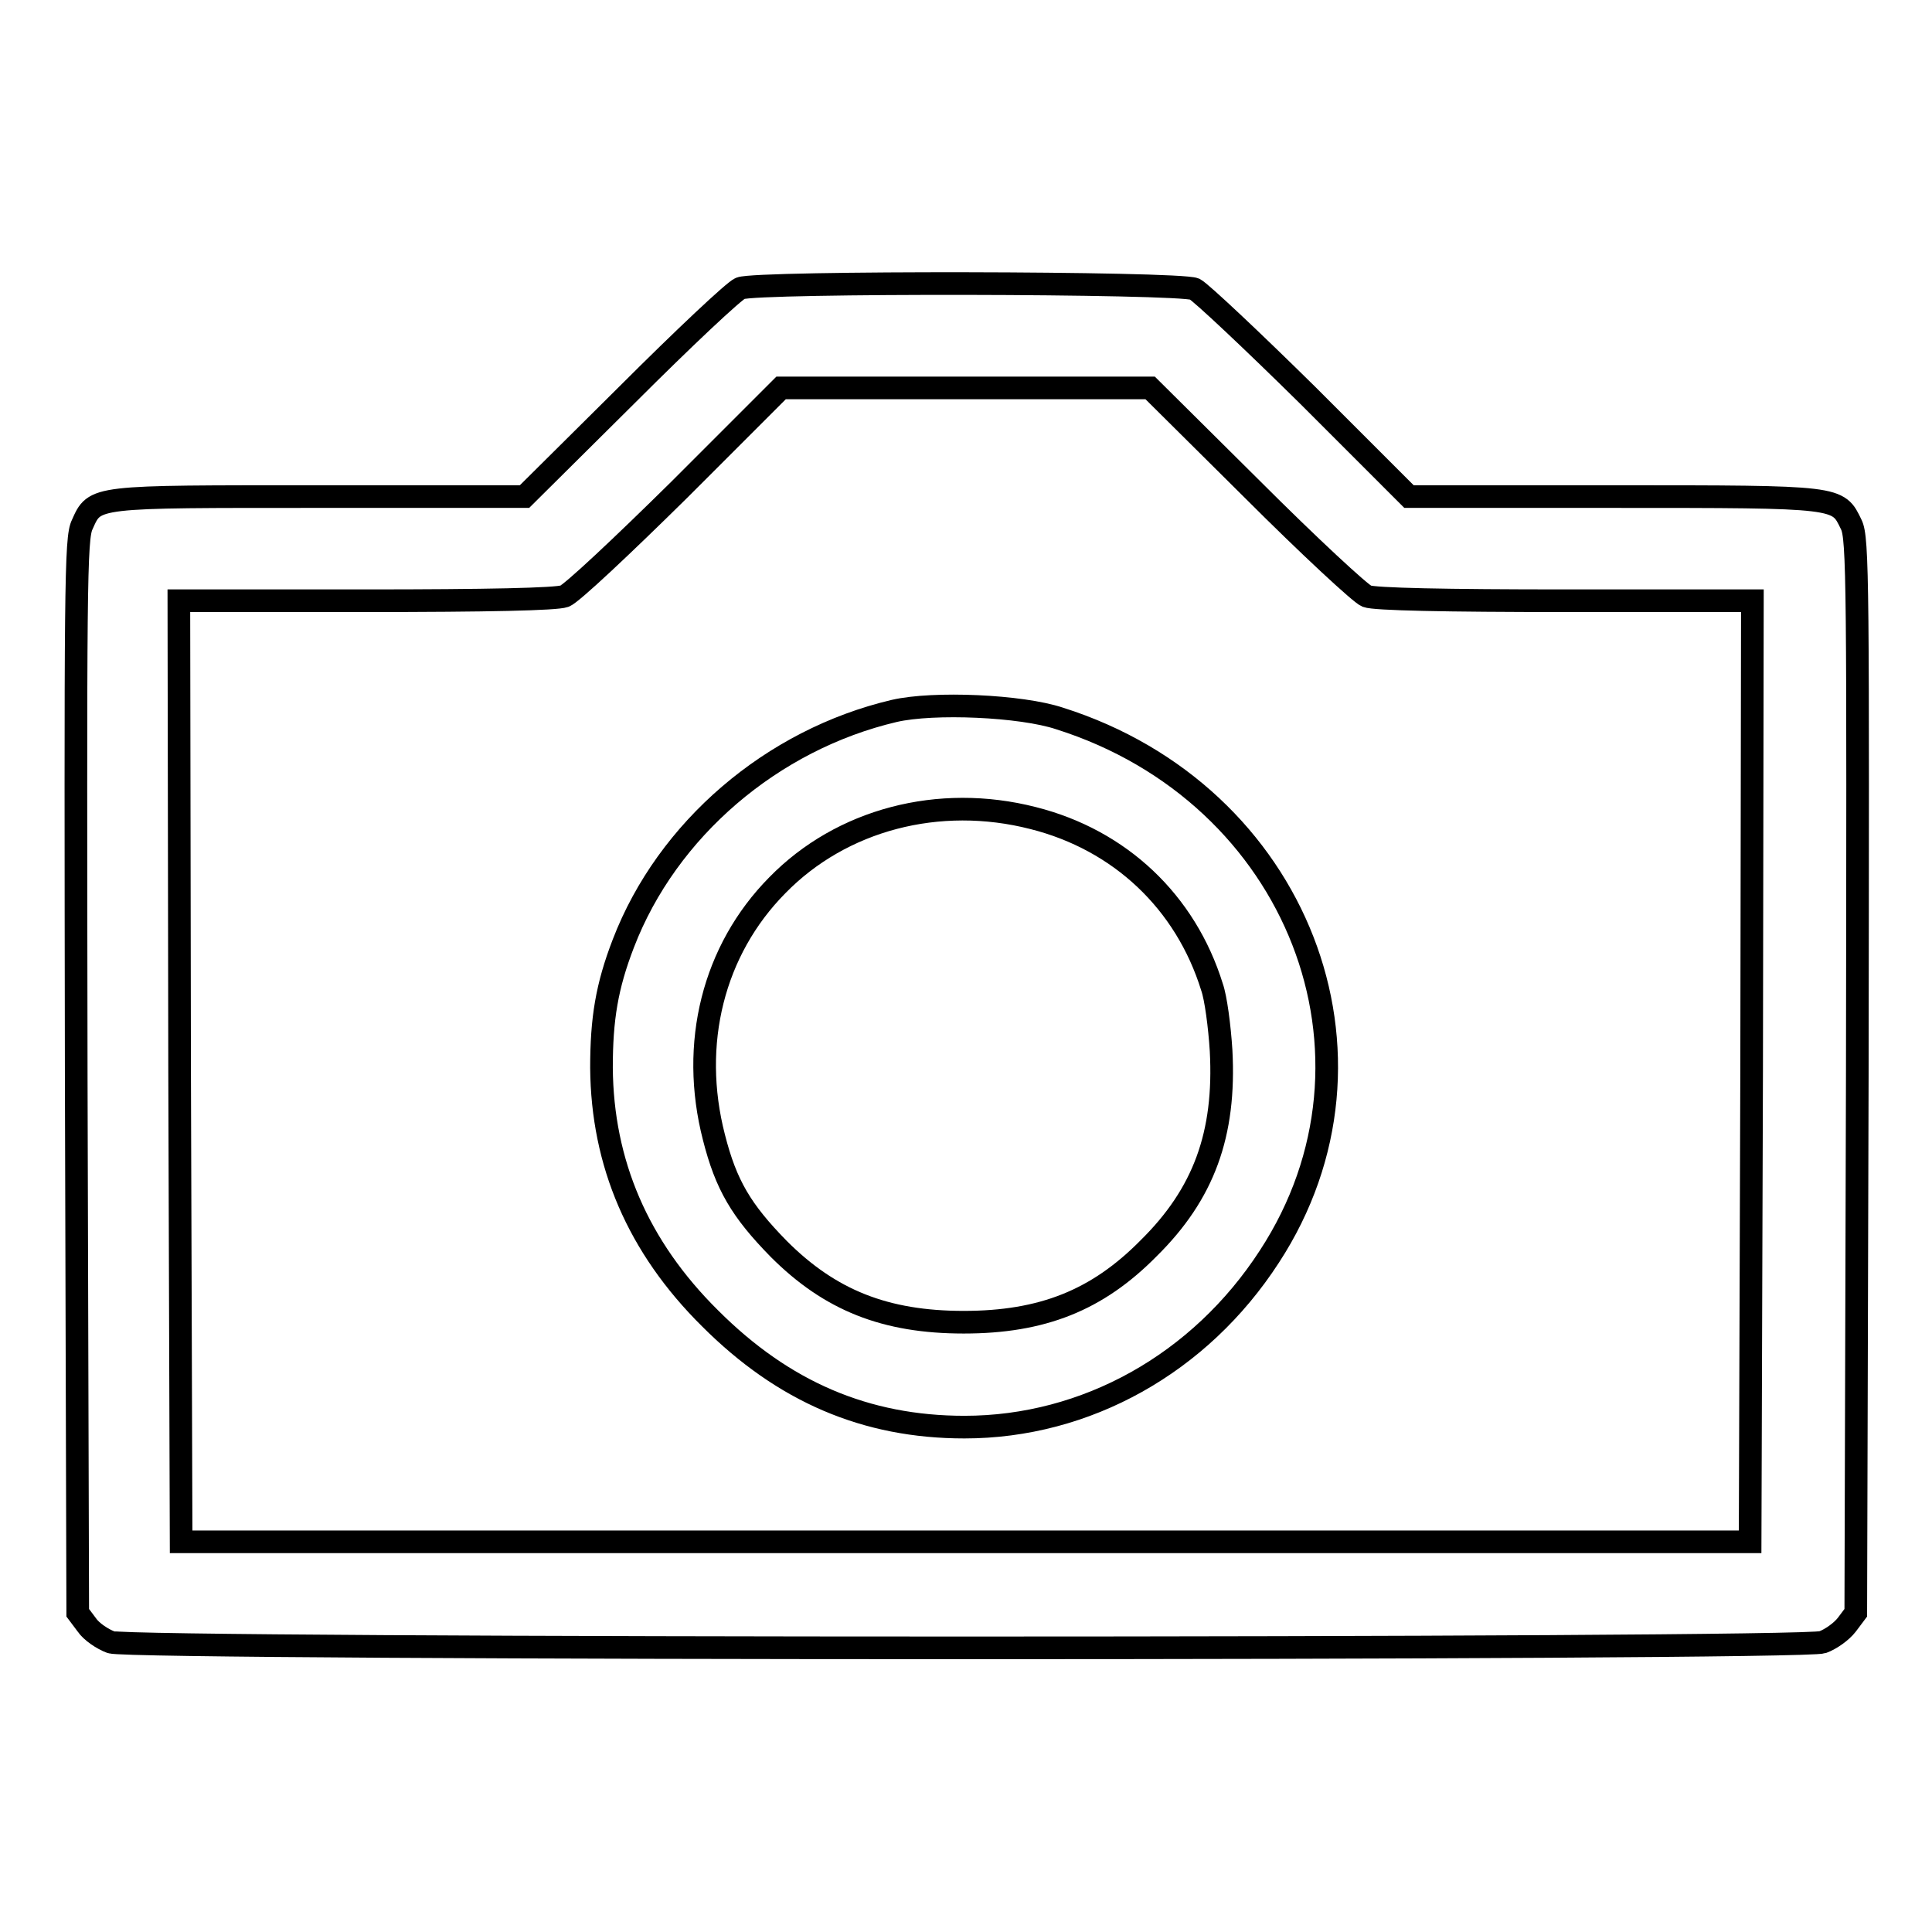
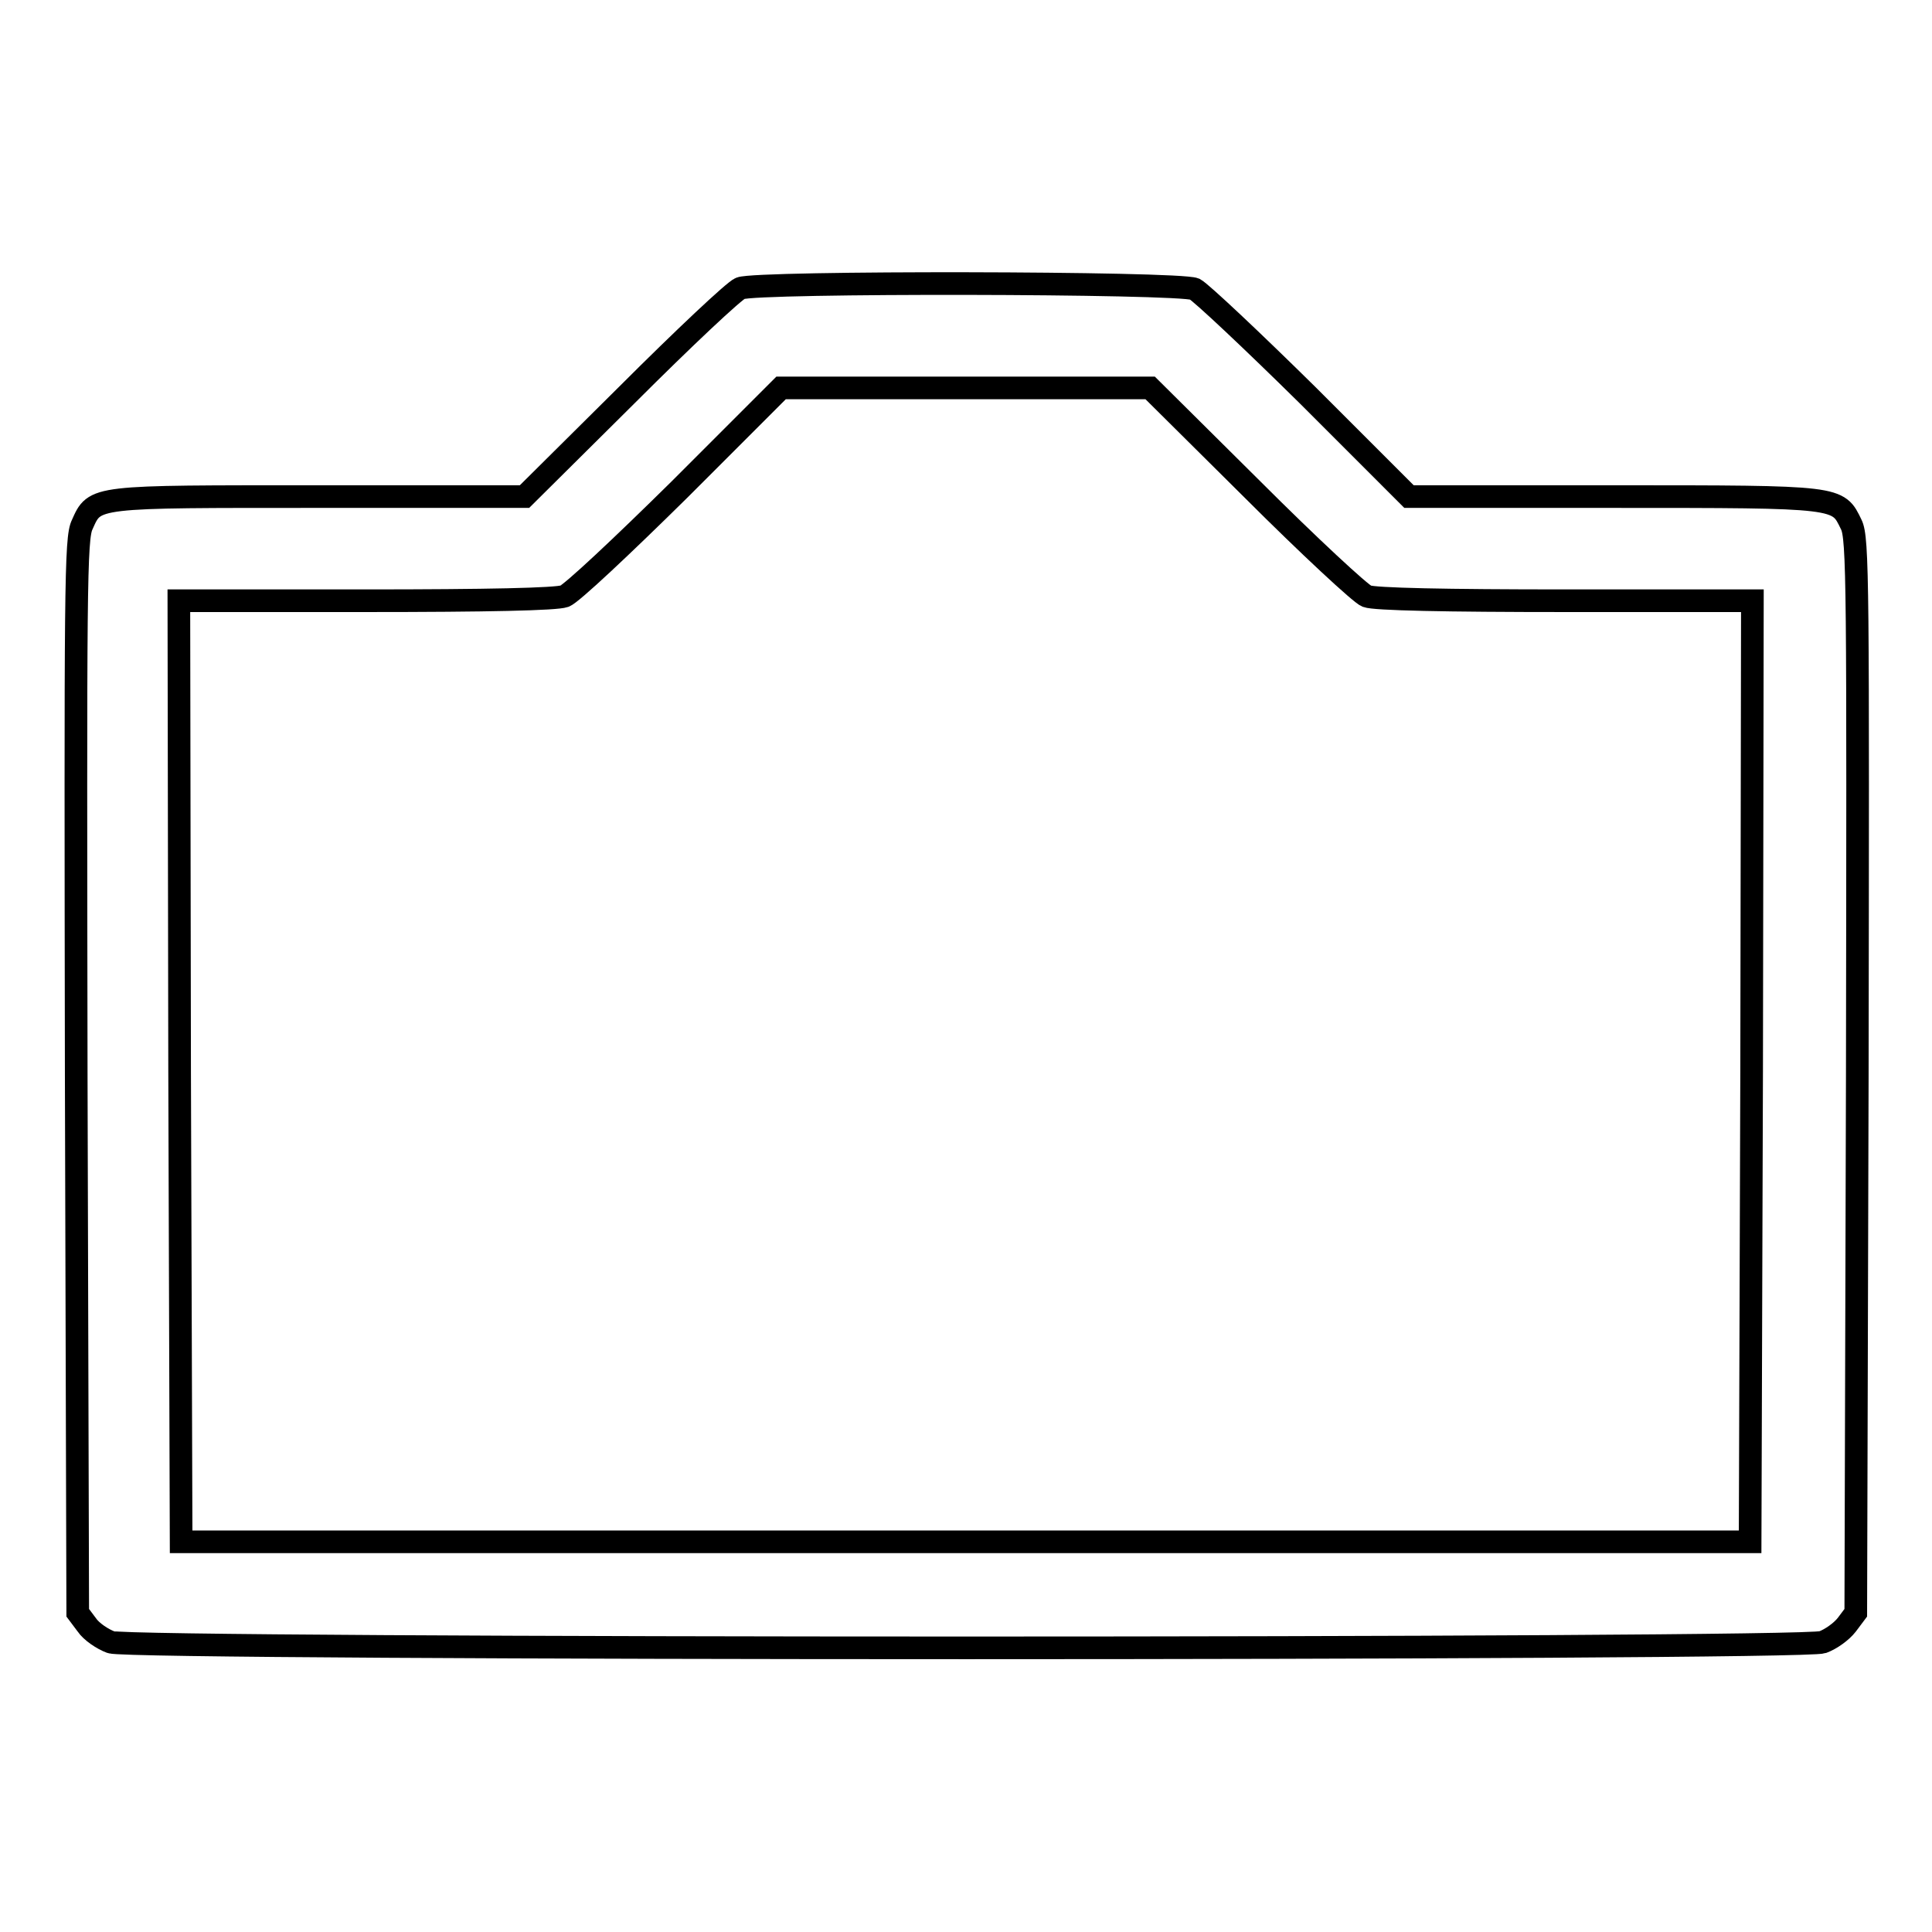
<svg xmlns="http://www.w3.org/2000/svg" version="1.1" x="0px" y="0px" viewBox="0 0 256 256" enable-background="new 0 0 256 256" xml:space="preserve">
  <g>
    <g>
      <g>
        <path stroke-width="3" fill-opacity="0" stroke="#000000" d="M98.1,38.2c-0.8,0.3-7.5,6.6-15,14.1L69.5,65.8H42.3c-30.1,0-29.7-0.1-31.4,3.7c-0.9,1.8-0.9,8.1-0.8,73.1l0.2,71.1l1.2,1.6c0.6,0.9,2.1,1.9,3.2,2.3c2.8,1,224,1,226.8,0c1.1-0.4,2.5-1.4,3.2-2.3l1.2-1.6l0.2-71.1c0.1-65.1,0.1-71.3-0.8-73.1c-1.8-3.7-1.3-3.7-31.4-3.7h-27.2l-13.4-13.4c-7.4-7.3-14.1-13.6-15-14.1C156.1,37.4,100.3,37.3,98.1,38.2z M166,64.9c7.4,7.4,14.3,13.8,15.1,14.1c1,0.4,10.4,0.6,26.4,0.6h24.7l-0.1,62.3l-0.2,62.4H128H24l-0.2-62.4l-0.1-62.3h24.7c16.2,0,25.3-0.2,26.4-0.6c0.9-0.3,7.7-6.7,15.2-14.1l13.5-13.5H128h24.4L166,64.9z" />
-         <path stroke-width="3" fill-opacity="0" stroke="#000000" d="M118.5,94.2C102.3,98,88.4,109.9,82.6,125c-2.2,5.7-2.9,10-2.9,16.5c0.1,12.6,4.8,23.7,14.4,33.2c9.7,9.7,20.6,14.4,33.7,14.4c16.1,0,31.2-8.4,40.4-22.6c17.3-26.5,3.8-61.3-27.8-71.3C135.3,93.5,123.7,93,118.5,94.2z M136.9,108.4c11.5,2.9,20.2,11.1,23.7,22.4c0.5,1.4,1,5.2,1.2,8.4c0.6,11.1-2.3,19-9.6,26.2c-6.8,6.9-14.1,9.8-24.5,9.8c-10.4,0-17.7-2.9-24.5-9.7c-5-5.1-7-8.5-8.6-14.8c-3.2-12.4-0.1-24.8,8.4-33.4C111.5,108.6,124.4,105.2,136.9,108.4z" />
      </g>
    </g>
  </g>
</svg>